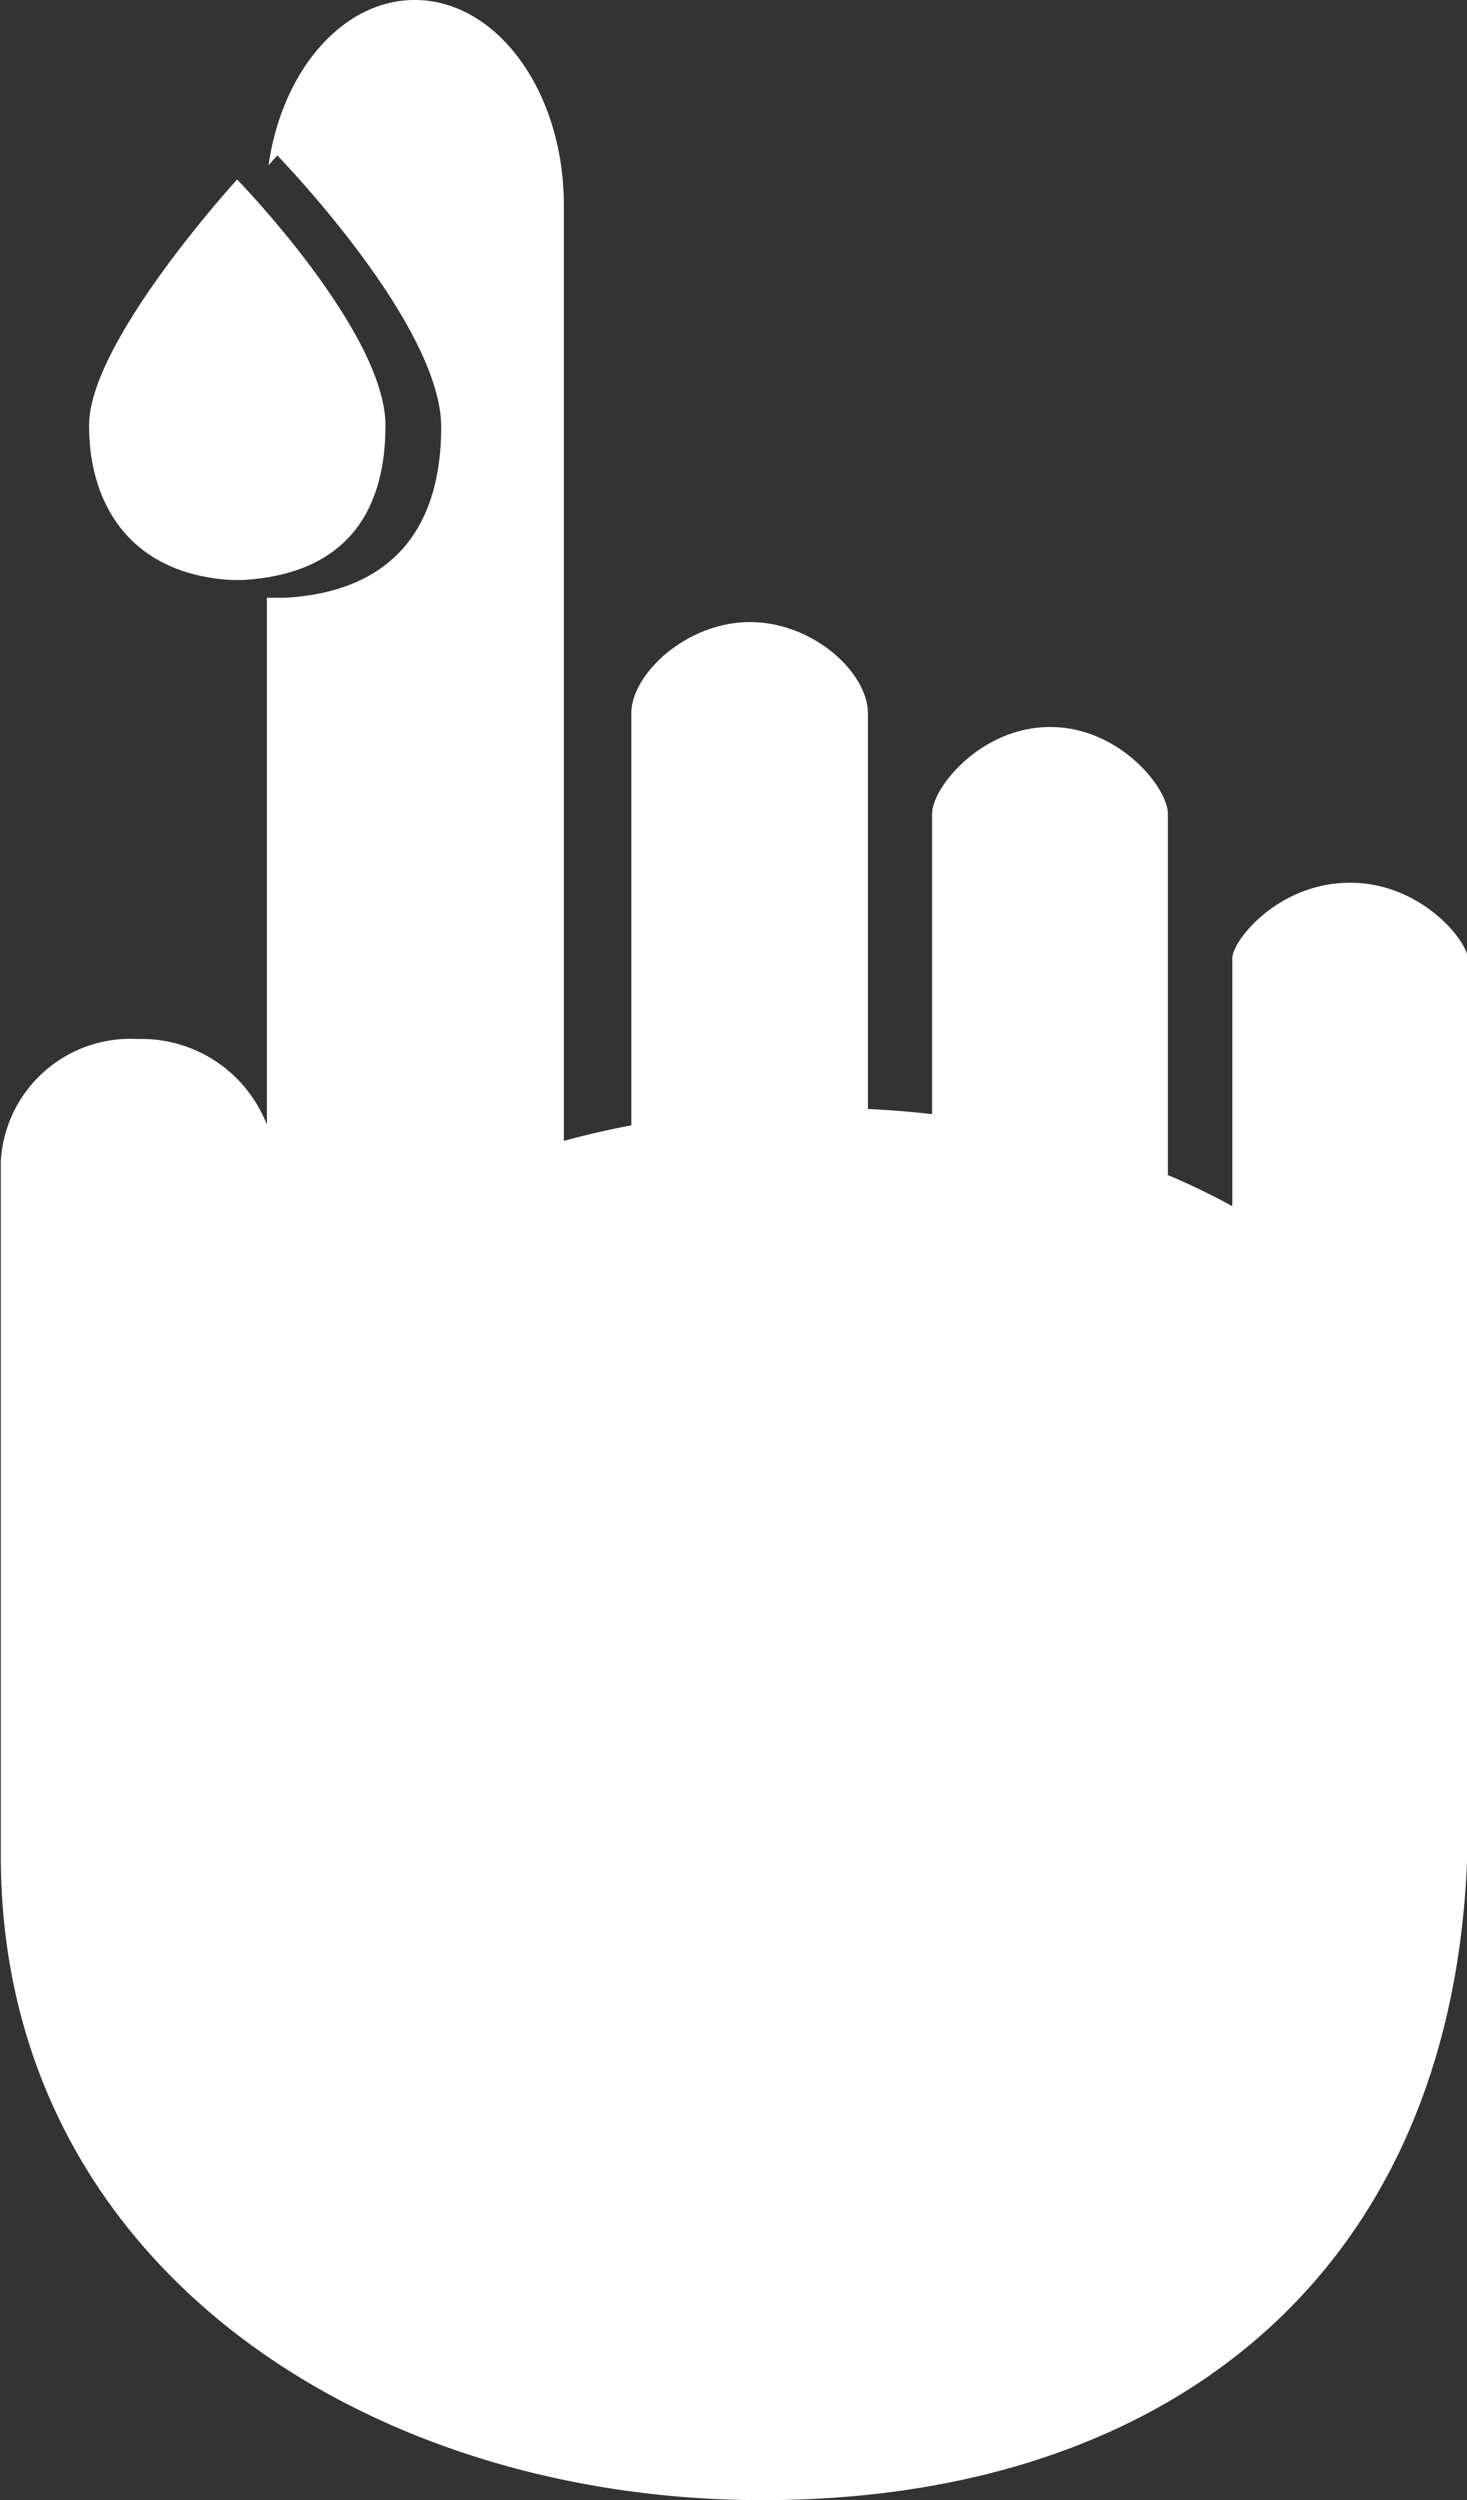
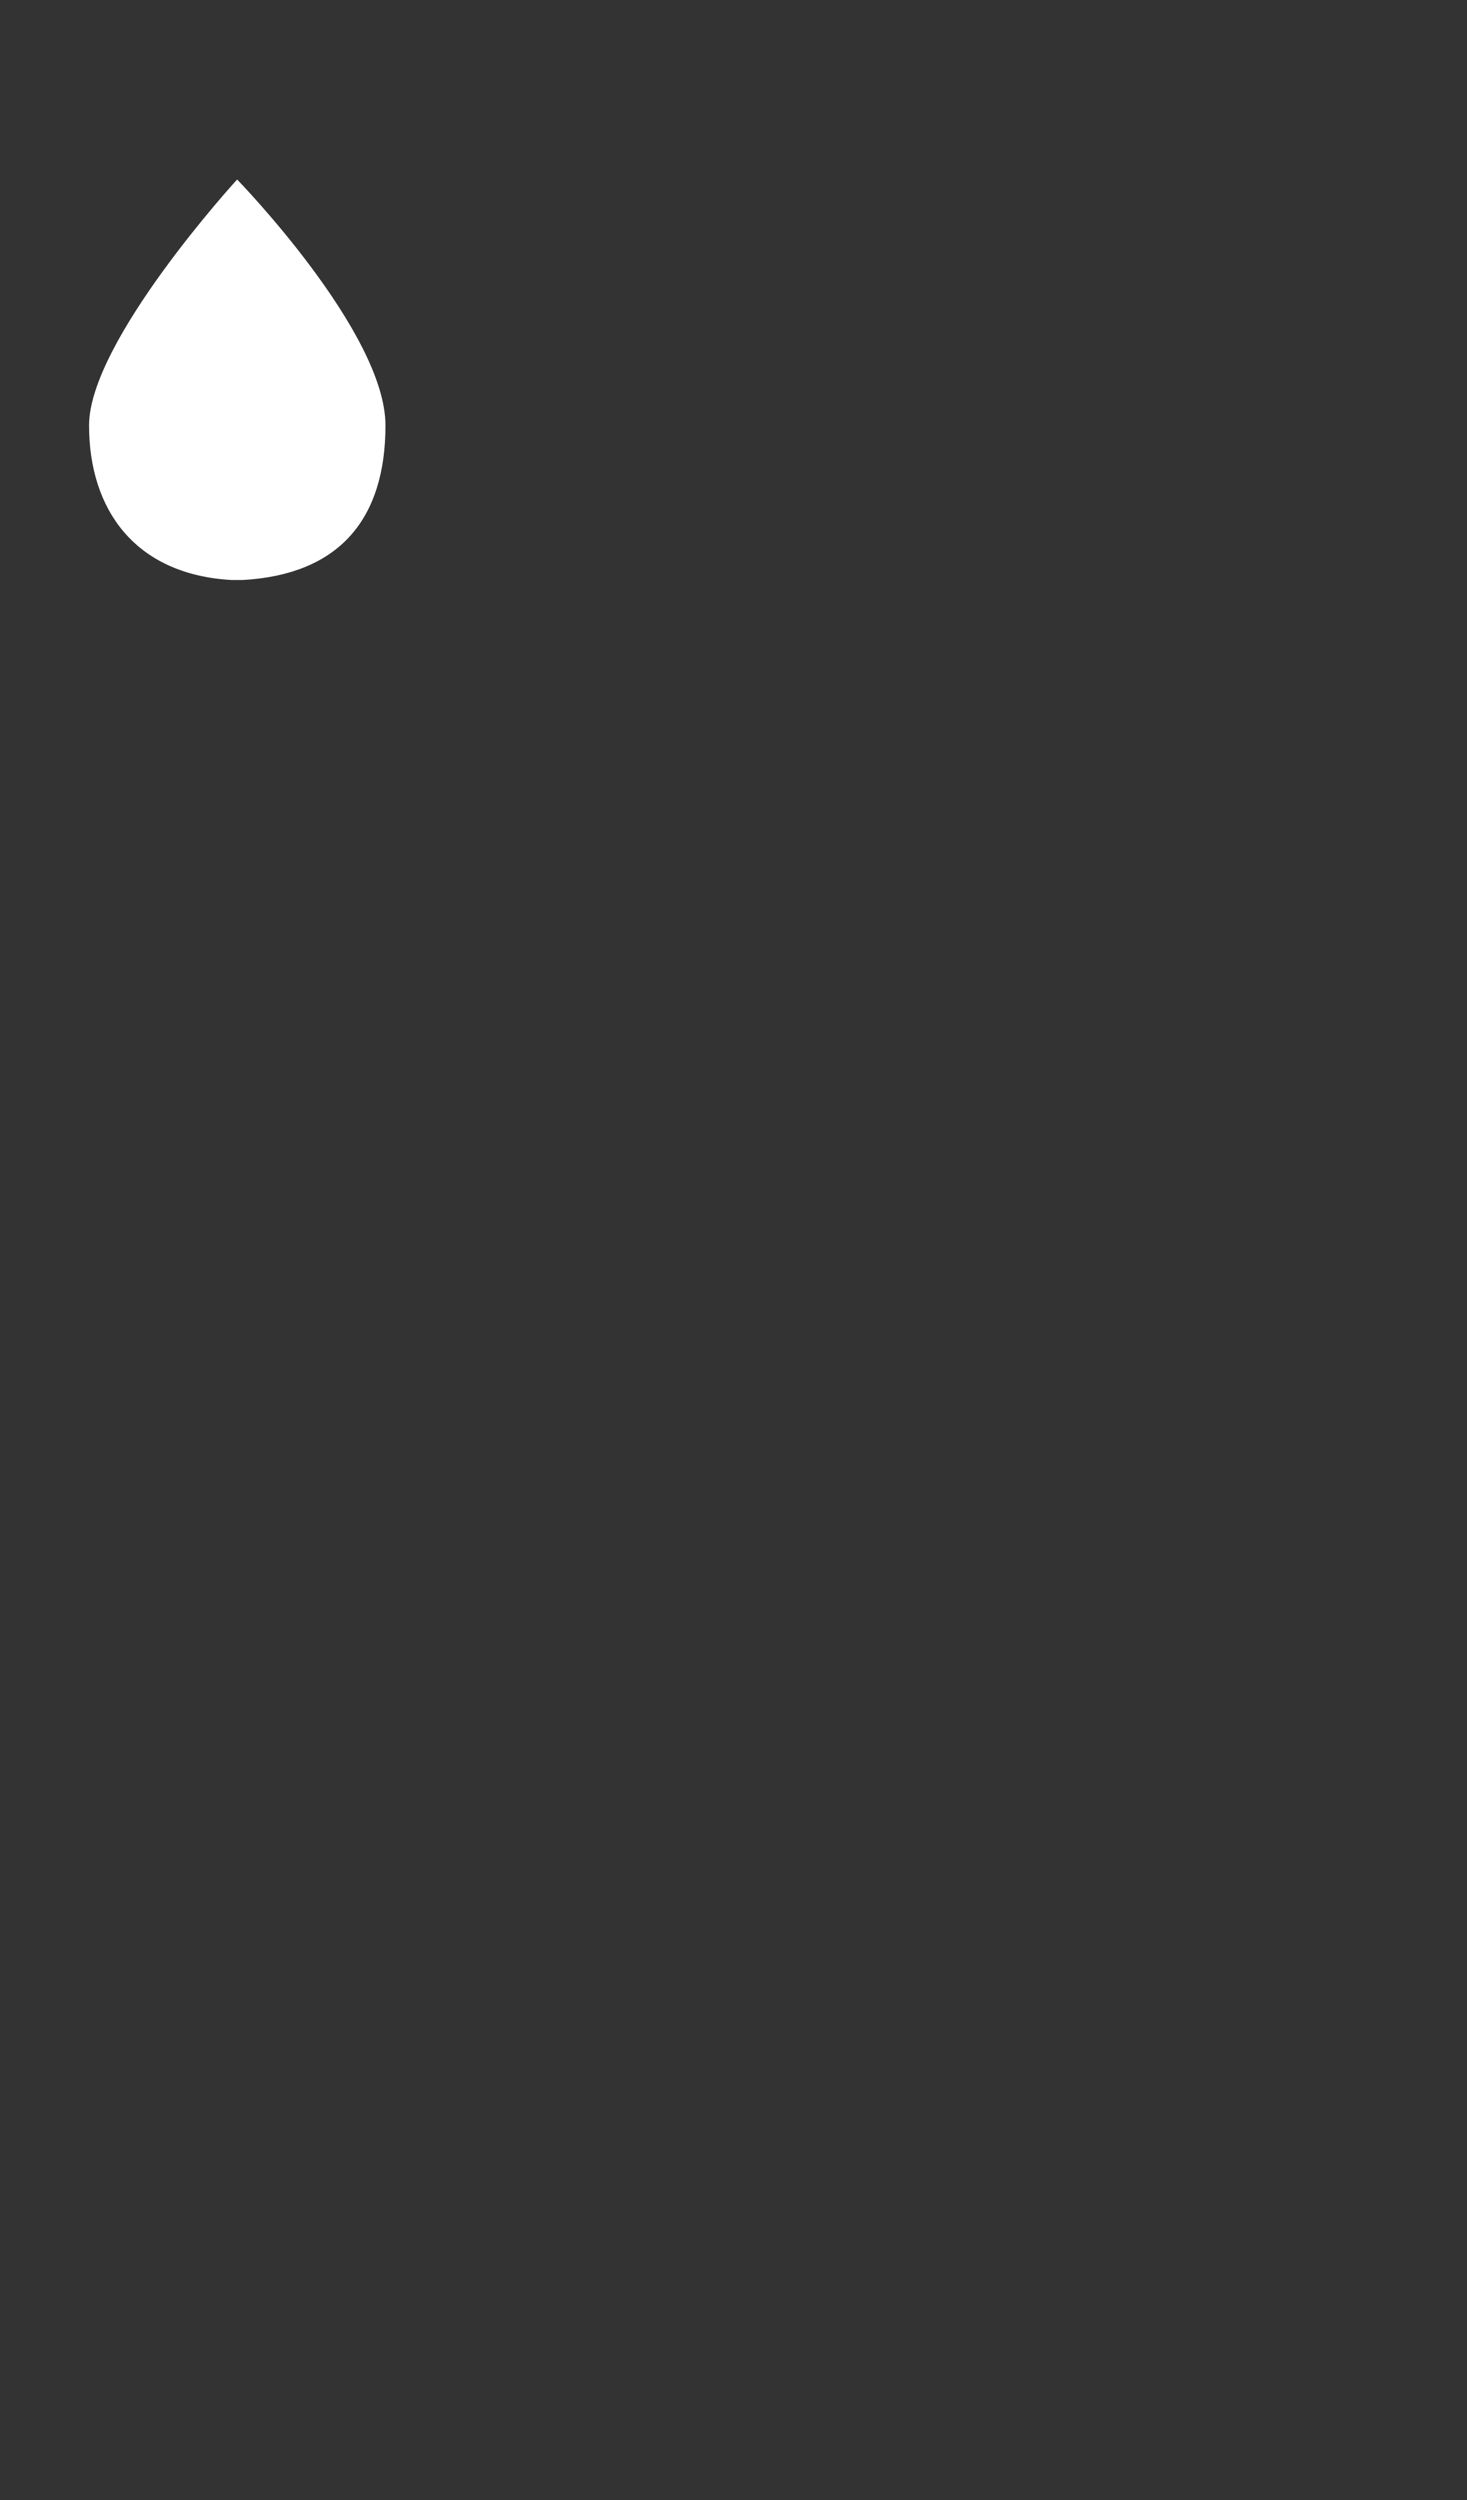
<svg xmlns="http://www.w3.org/2000/svg" id="Layer_1" data-name="Layer 1" viewBox="0 0 53.7 91.51">
  <rect x="0" y="0" width="53.7" height="91.51" fill="#333333" stroke="none" />
  <defs>
    <style>.cls-1{fill:#fff;}</style>
  </defs>
  <title>Icon-A1c</title>
  <path class="cls-1" d="M24.26,25.56h.2c3.55-.2,5.23-2.24,5.23-5.66s-5.43-9-5.43-9-5.42,5.92-5.42,9,1.68,5.46,5.22,5.66h.2Z" transform="translate(-15.58 -4.33)" />
-   <path class="cls-1" d="M65,36.64c-2.63,0-4.31,2.12-4.31,2.76v9.08a24.59,24.59,0,0,0-2.36-1.14V34.11c0-.94-1.77-3.17-4.31-3.17s-4.32,2.23-4.32,3.17v11c-.77-.09-1.55-.15-2.35-.19V30.44c0-1.49-2-3.34-4.32-3.34S38.69,29,38.69,30.44V45.52c-.85.16-1.67.35-2.47.57V11.84c0-4.15-2.44-7.51-5.46-7.51-2.65,0-4.86,2.6-5.35,6.05l.32-.36s6,6.16,6,9.94S29.86,26,26,26.21h-.44l-.21,0V45.5a4.92,4.92,0,0,0-4.74-3.14,4.75,4.75,0,0,0-5,4.47V72.27c0,14.89,13.29,23.57,27.88,23.57,15.25,0,25.82-8.73,25.82-24.82V39.4C69.28,38.76,67.6,36.64,65,36.64Z" transform="translate(-15.58 -4.33)" />
</svg>